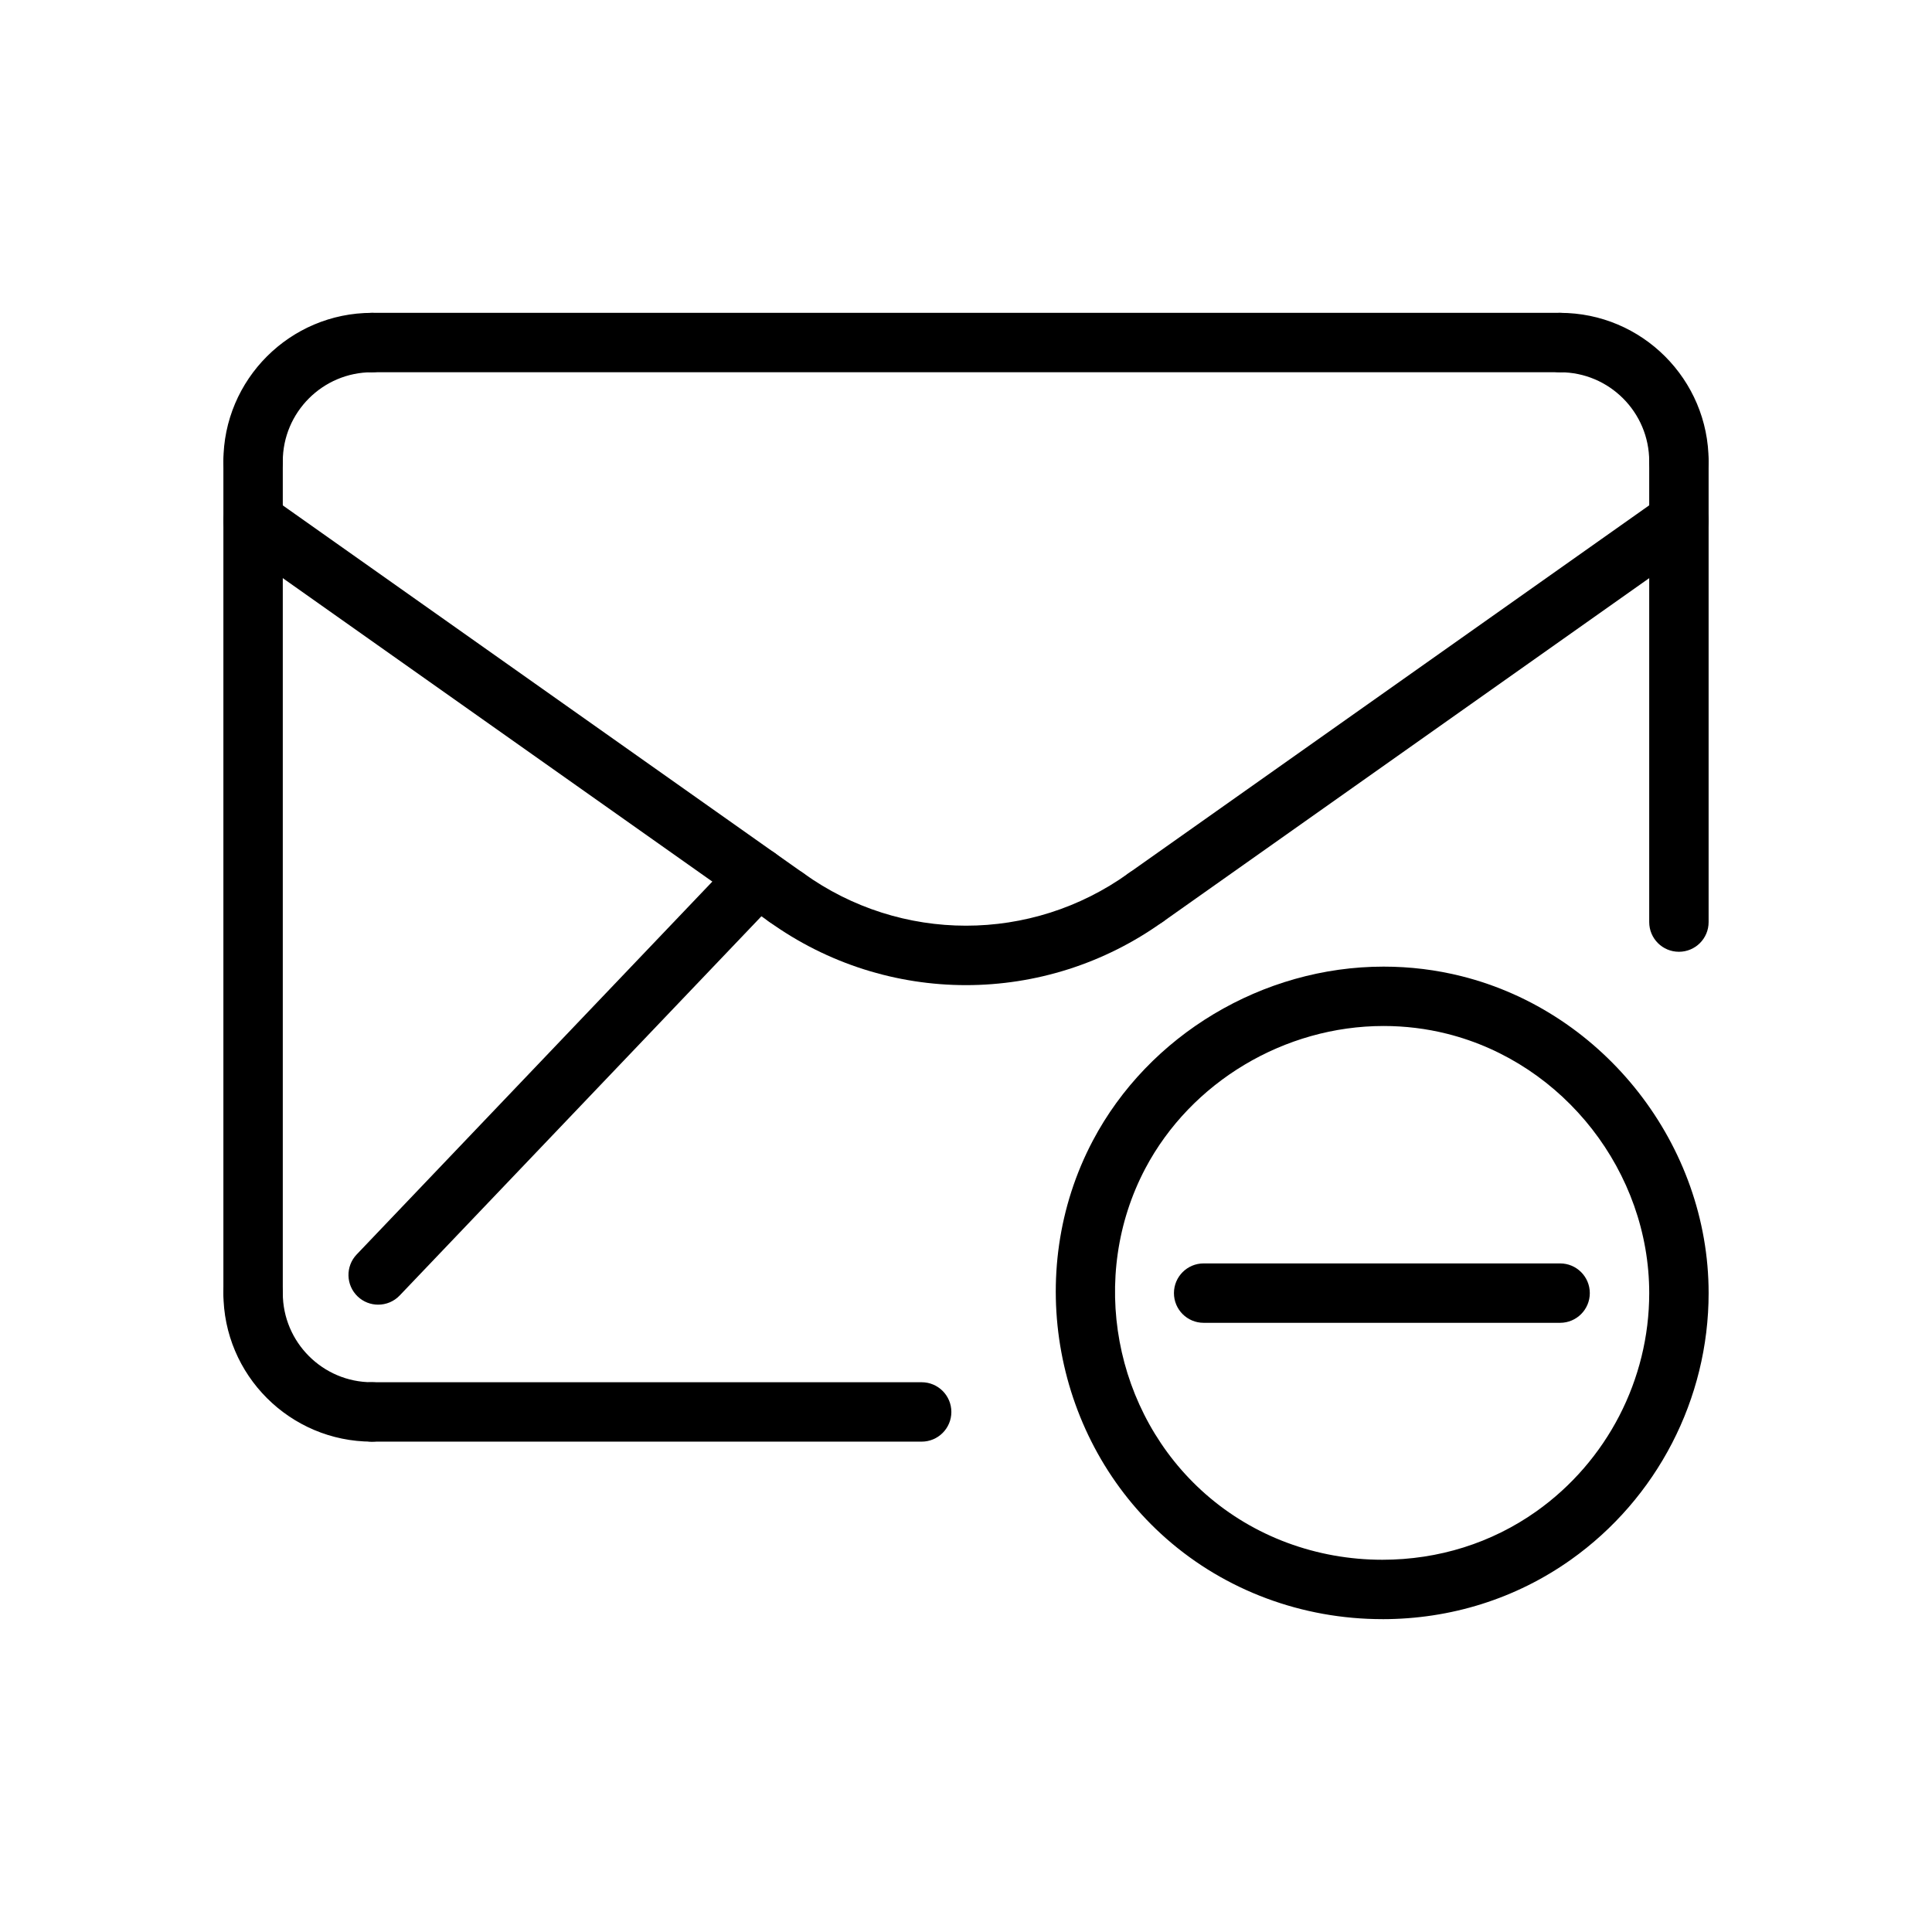
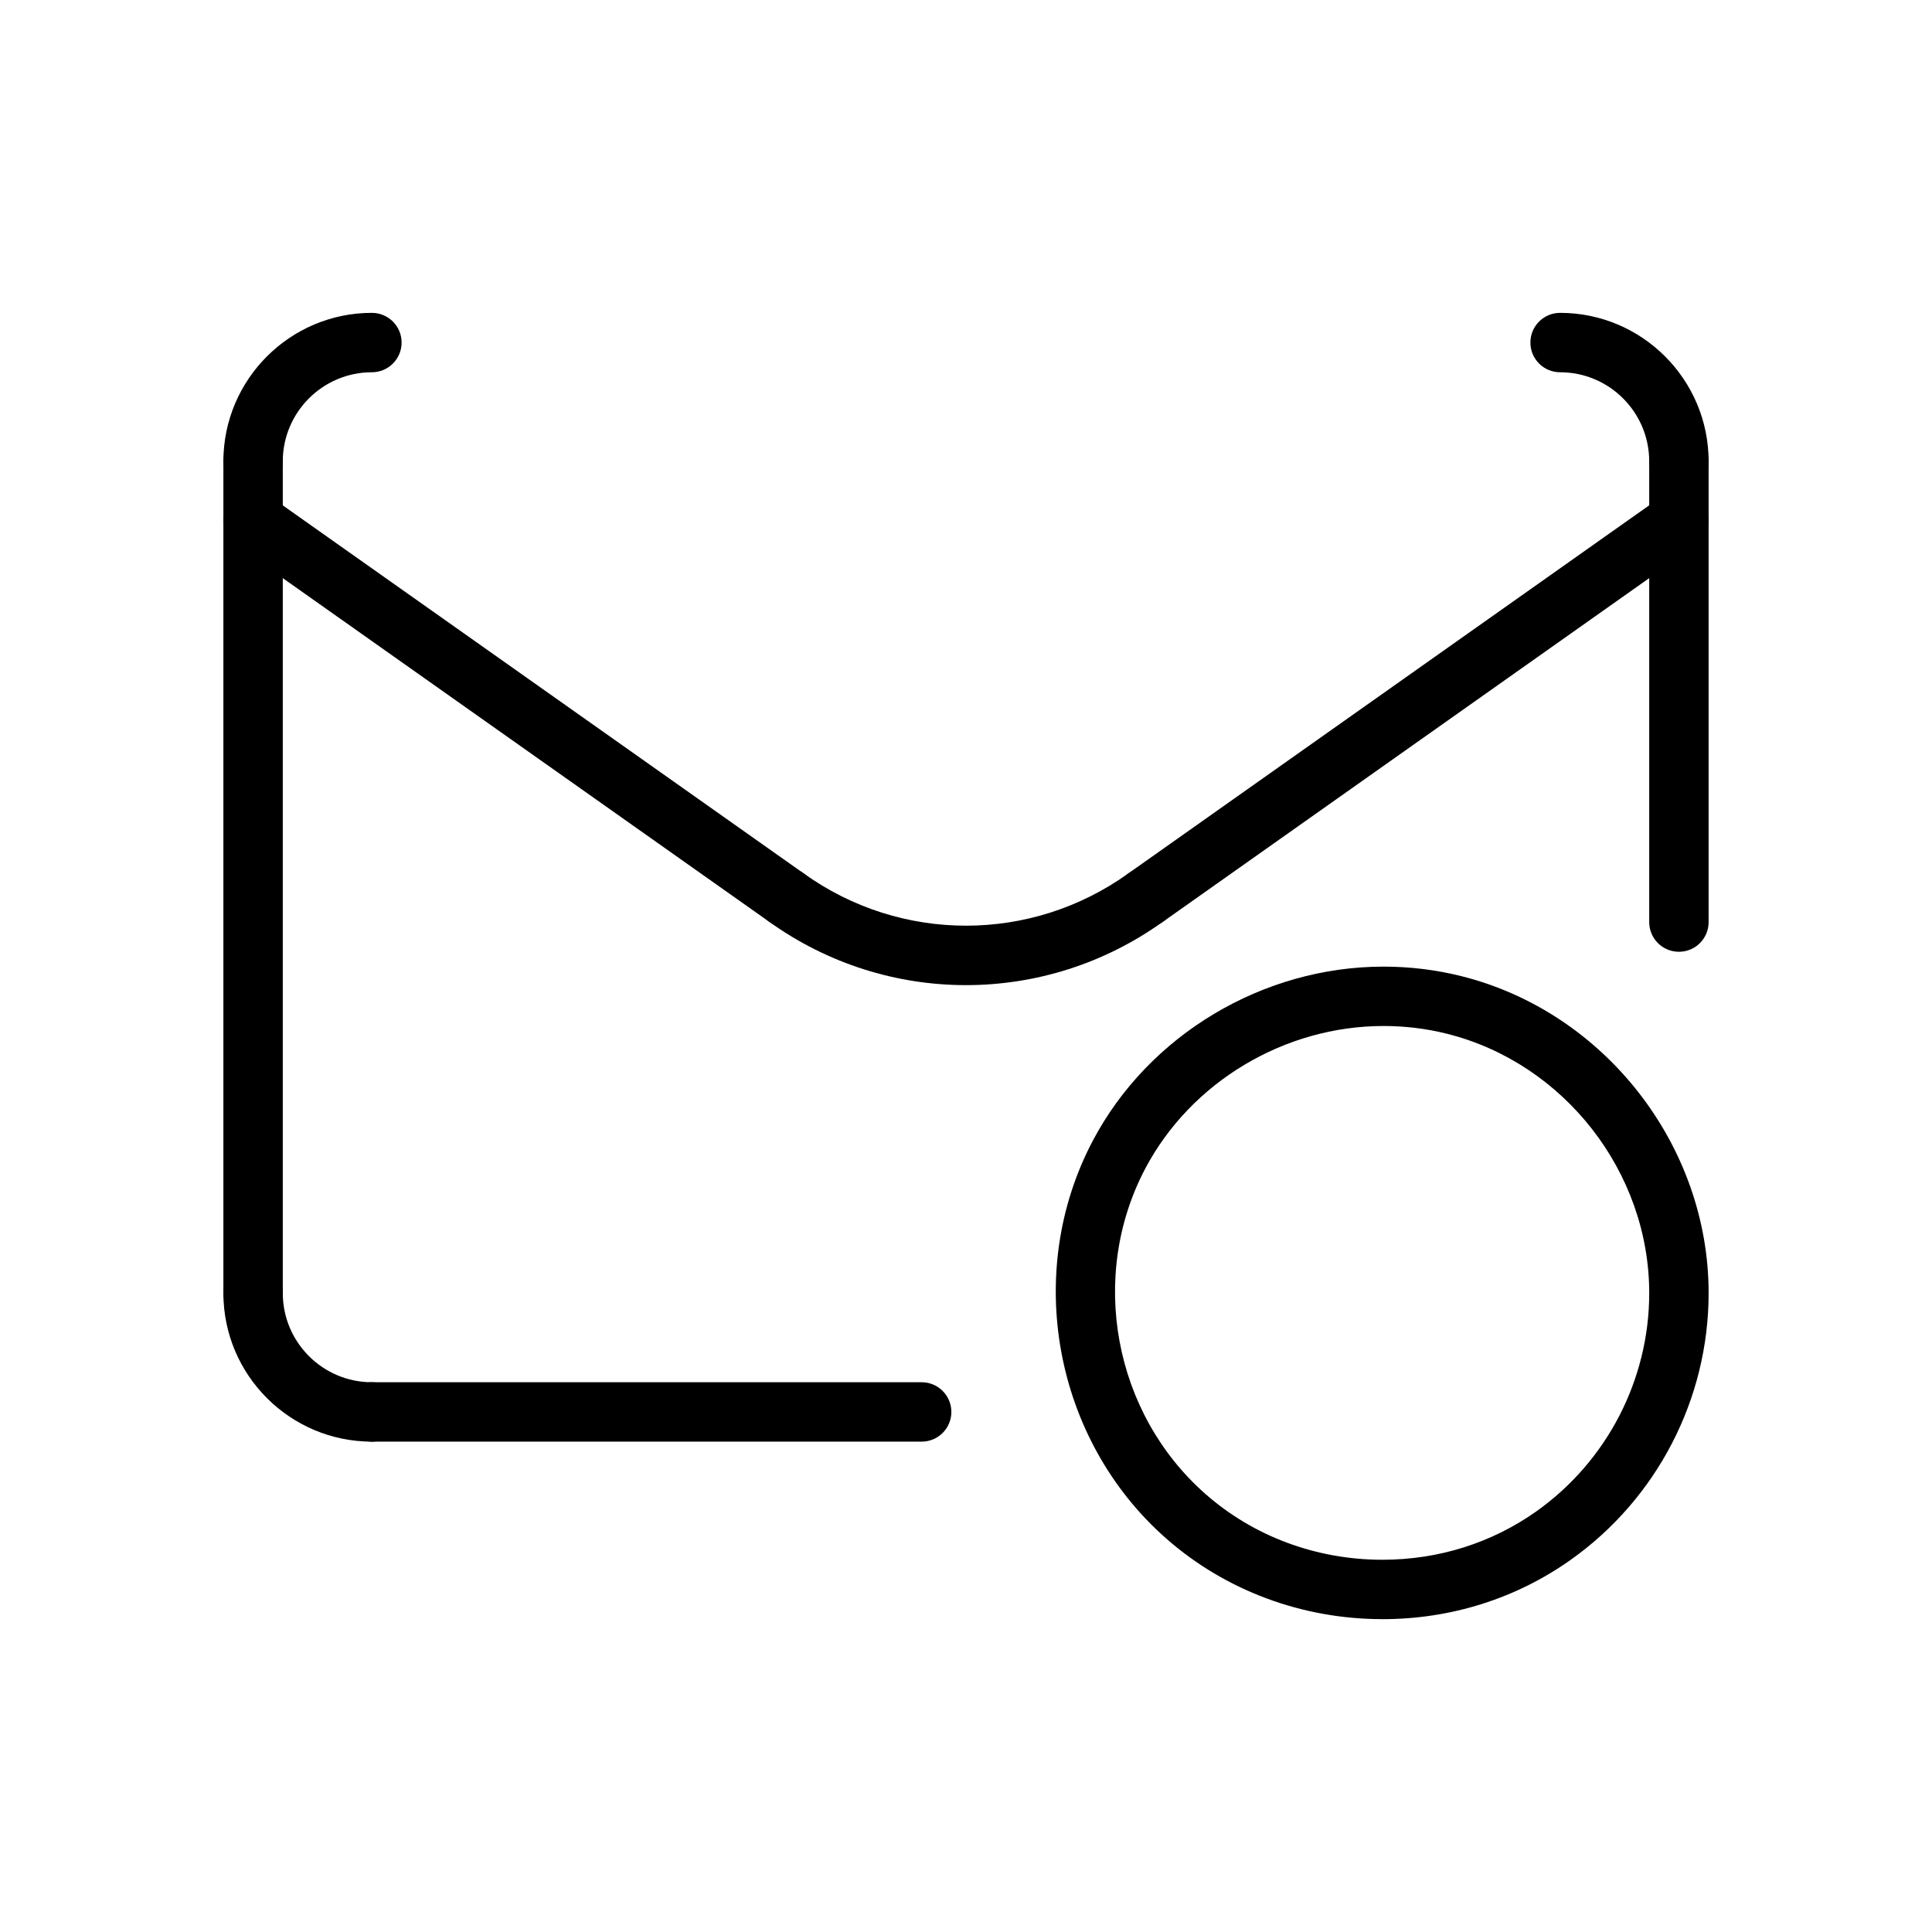
<svg xmlns="http://www.w3.org/2000/svg" fill="#000000" width="800px" height="800px" version="1.1" viewBox="144 144 512 512">
  <g>
-     <path d="m557.44 494.56h-94.461c-4.352 0-7.871-3.519-7.871-7.871 0-4.344 3.519-7.871 7.871-7.871h94.465c4.352 0 7.871 3.527 7.871 7.871s-3.519 7.871-7.875 7.871z" />
    <path d="m510.35 573.09c-21.262 0-41.605-7.582-57.246-21.324-29.773-26.145-37.965-70.508-19.492-105.48 14.809-28.031 45.059-46.121 77.043-46.121 7 0 13.949 0.844 20.695 2.543 37.922 9.52 65.453 44.836 65.453 83.98 0 28.031-13.648 54.441-36.551 70.684-14.508 10.281-31.766 15.723-49.902 15.723zm0.309-157.19c-26.23 0-51.004 14.809-63.133 37.746-15.113 28.613-8.406 64.898 15.957 86.301 12.777 11.234 29.41 17.406 46.863 17.406 14.855 0 28.953-4.434 40.801-12.824 18.727-13.289 29.914-34.914 29.914-57.844 0-32.023-22.508-60.93-53.555-68.715-5.481-1.383-11.164-2.07-16.848-2.07z" />
-     <path d="m244.22 489.75c-1.953 0-3.914-0.723-5.434-2.172-3.141-3-3.266-7.988-0.262-11.133l100.55-105.42c2.992-3.133 7.981-3.25 11.133-0.25 3.141 3.008 3.266 7.988 0.262 11.133l-100.55 105.41c-1.543 1.621-3.621 2.43-5.699 2.43z" />
    <path d="m400 405.07c-18.301 0-36.605-5.613-52.223-16.84-3.535-2.535-4.336-7.453-1.801-10.988 2.543-3.519 7.461-4.336 10.988-1.801 25.75 18.5 60.332 18.5 86.082 0 3.535-2.535 8.453-1.73 10.988 1.801 2.535 3.535 1.738 8.453-1.801 10.988-15.633 11.23-33.934 16.84-52.234 16.84z" />
    <path d="m447.65 389.71c-2.473 0-4.902-1.148-6.438-3.336-2.504-3.551-1.66-8.453 1.891-10.973l141.29-99.84c3.551-2.496 8.469-1.66 10.973 1.891 2.504 3.543 1.66 8.453-1.883 10.98l-141.3 99.852c-1.379 0.961-2.969 1.426-4.527 1.426z" />
    <path d="m352.36 389.71c-1.566 0-3.156-0.48-4.535-1.449l-141.29-99.816c-3.551-2.512-4.394-7.414-1.891-10.988 2.504-3.535 7.414-4.394 10.973-1.875l141.3 99.832c3.551 2.504 4.394 7.406 1.891 10.98-1.535 2.164-3.969 3.316-6.441 3.316z" />
    <path d="m211.07 494.56c-4.344 0-7.871-3.519-7.871-7.871v-220.42c0-4.344 3.527-7.871 7.871-7.871s7.871 3.527 7.871 7.871v220.42c0 4.344-3.527 7.871-7.871 7.871z" />
-     <path d="m557.44 242.65h-314.88c-4.344 0-7.871-3.519-7.871-7.871 0-4.344 3.527-7.871 7.871-7.871h314.88c4.352 0 7.871 3.527 7.871 7.871s-3.519 7.871-7.875 7.871z" />
    <path d="m588.93 396.23c-4.352 0-7.871-3.519-7.871-7.871v-122.09c0-4.352 3.519-7.871 7.871-7.871 4.352 0 7.871 3.519 7.871 7.871v122.09c0.004 4.356-3.516 7.871-7.871 7.871z" />
    <path d="m388.25 526.05h-145.7c-4.344 0-7.871-3.519-7.871-7.871 0-4.344 3.527-7.871 7.871-7.871h145.7c4.344 0 7.871 3.527 7.871 7.871s-3.527 7.871-7.871 7.871z" />
    <path d="m242.56 526.05c-21.703 0-39.359-17.648-39.359-39.359 0-4.344 3.527-7.871 7.871-7.871s7.871 3.527 7.871 7.871c0 13.02 10.598 23.617 23.617 23.617 4.344 0 7.871 3.527 7.871 7.871s-3.527 7.871-7.871 7.871z" />
    <path d="m211.07 274.14c-4.344 0-7.871-3.519-7.871-7.871 0-21.703 17.656-39.359 39.359-39.359 4.344 0 7.871 3.527 7.871 7.871 0 4.352-3.527 7.871-7.871 7.871-13.02 0-23.617 10.598-23.617 23.617 0 4.344-3.527 7.871-7.871 7.871z" />
    <path d="m588.93 274.14c-4.352 0-7.871-3.519-7.871-7.871 0-13.02-10.598-23.617-23.617-23.617-4.352 0-7.871-3.519-7.871-7.871 0-4.344 3.519-7.871 7.871-7.871 21.703 0 39.359 17.656 39.359 39.359 0.004 4.344-3.516 7.871-7.871 7.871z" />
  </g>
</svg>